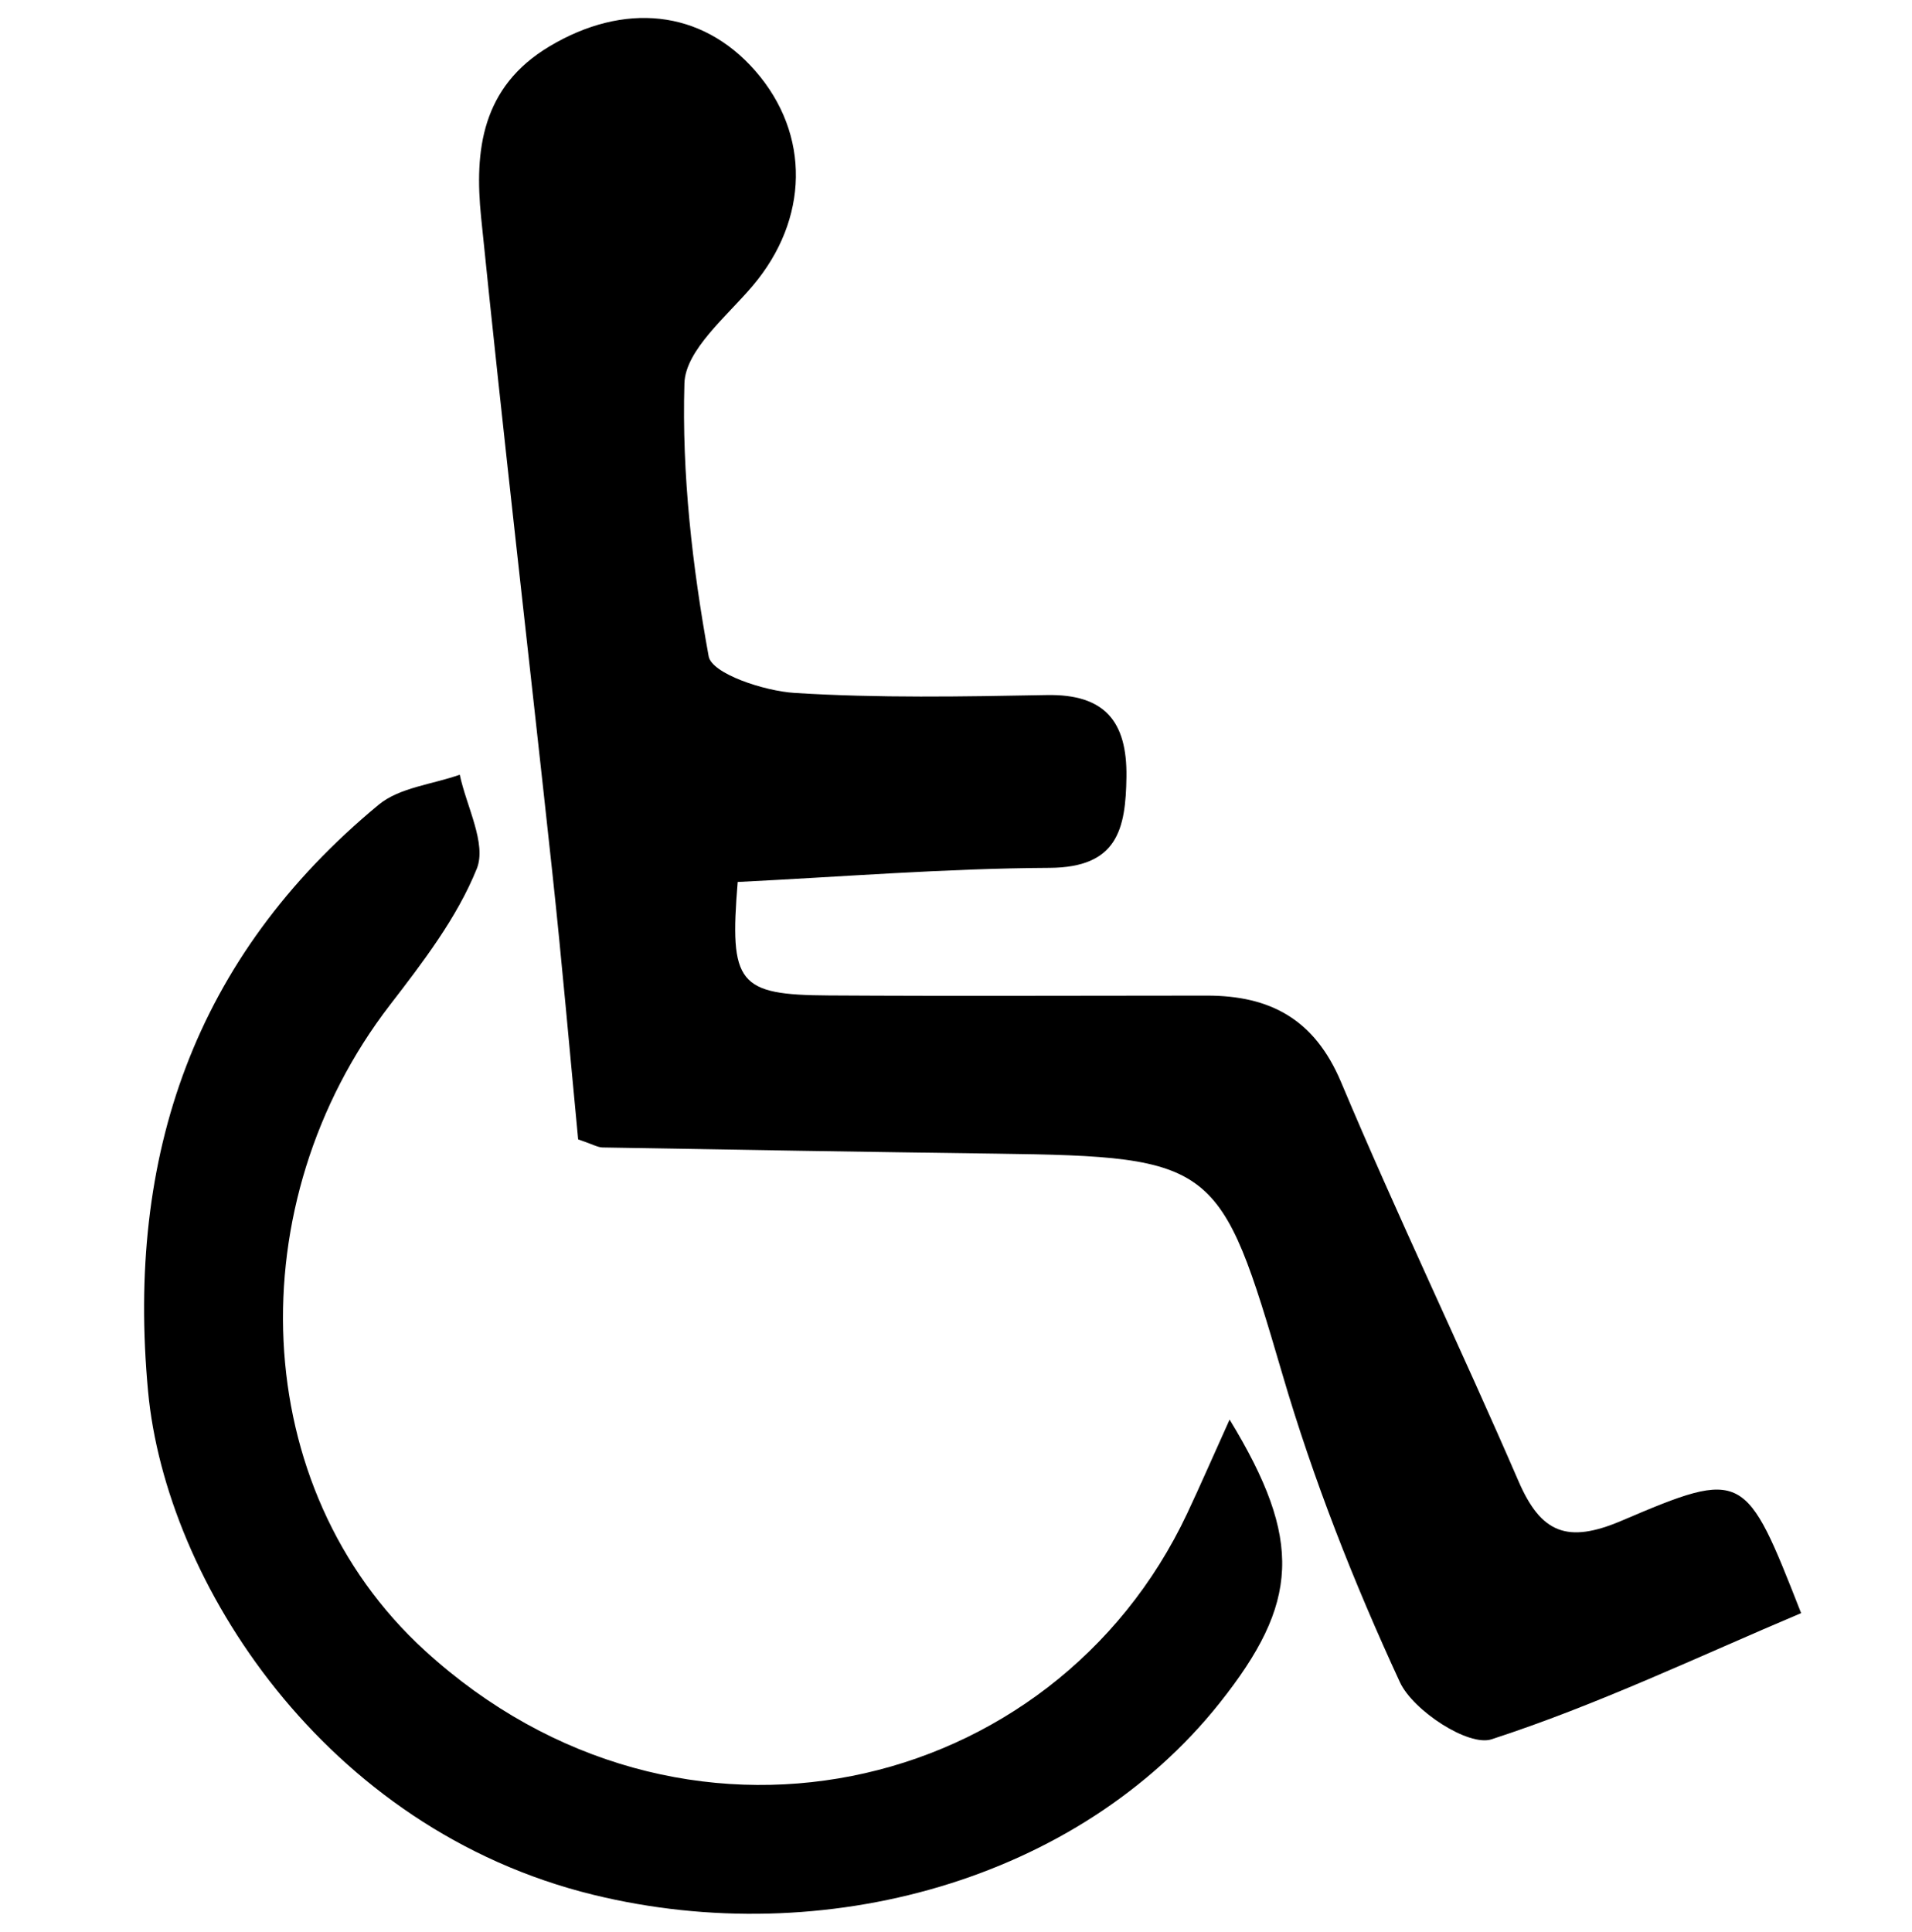
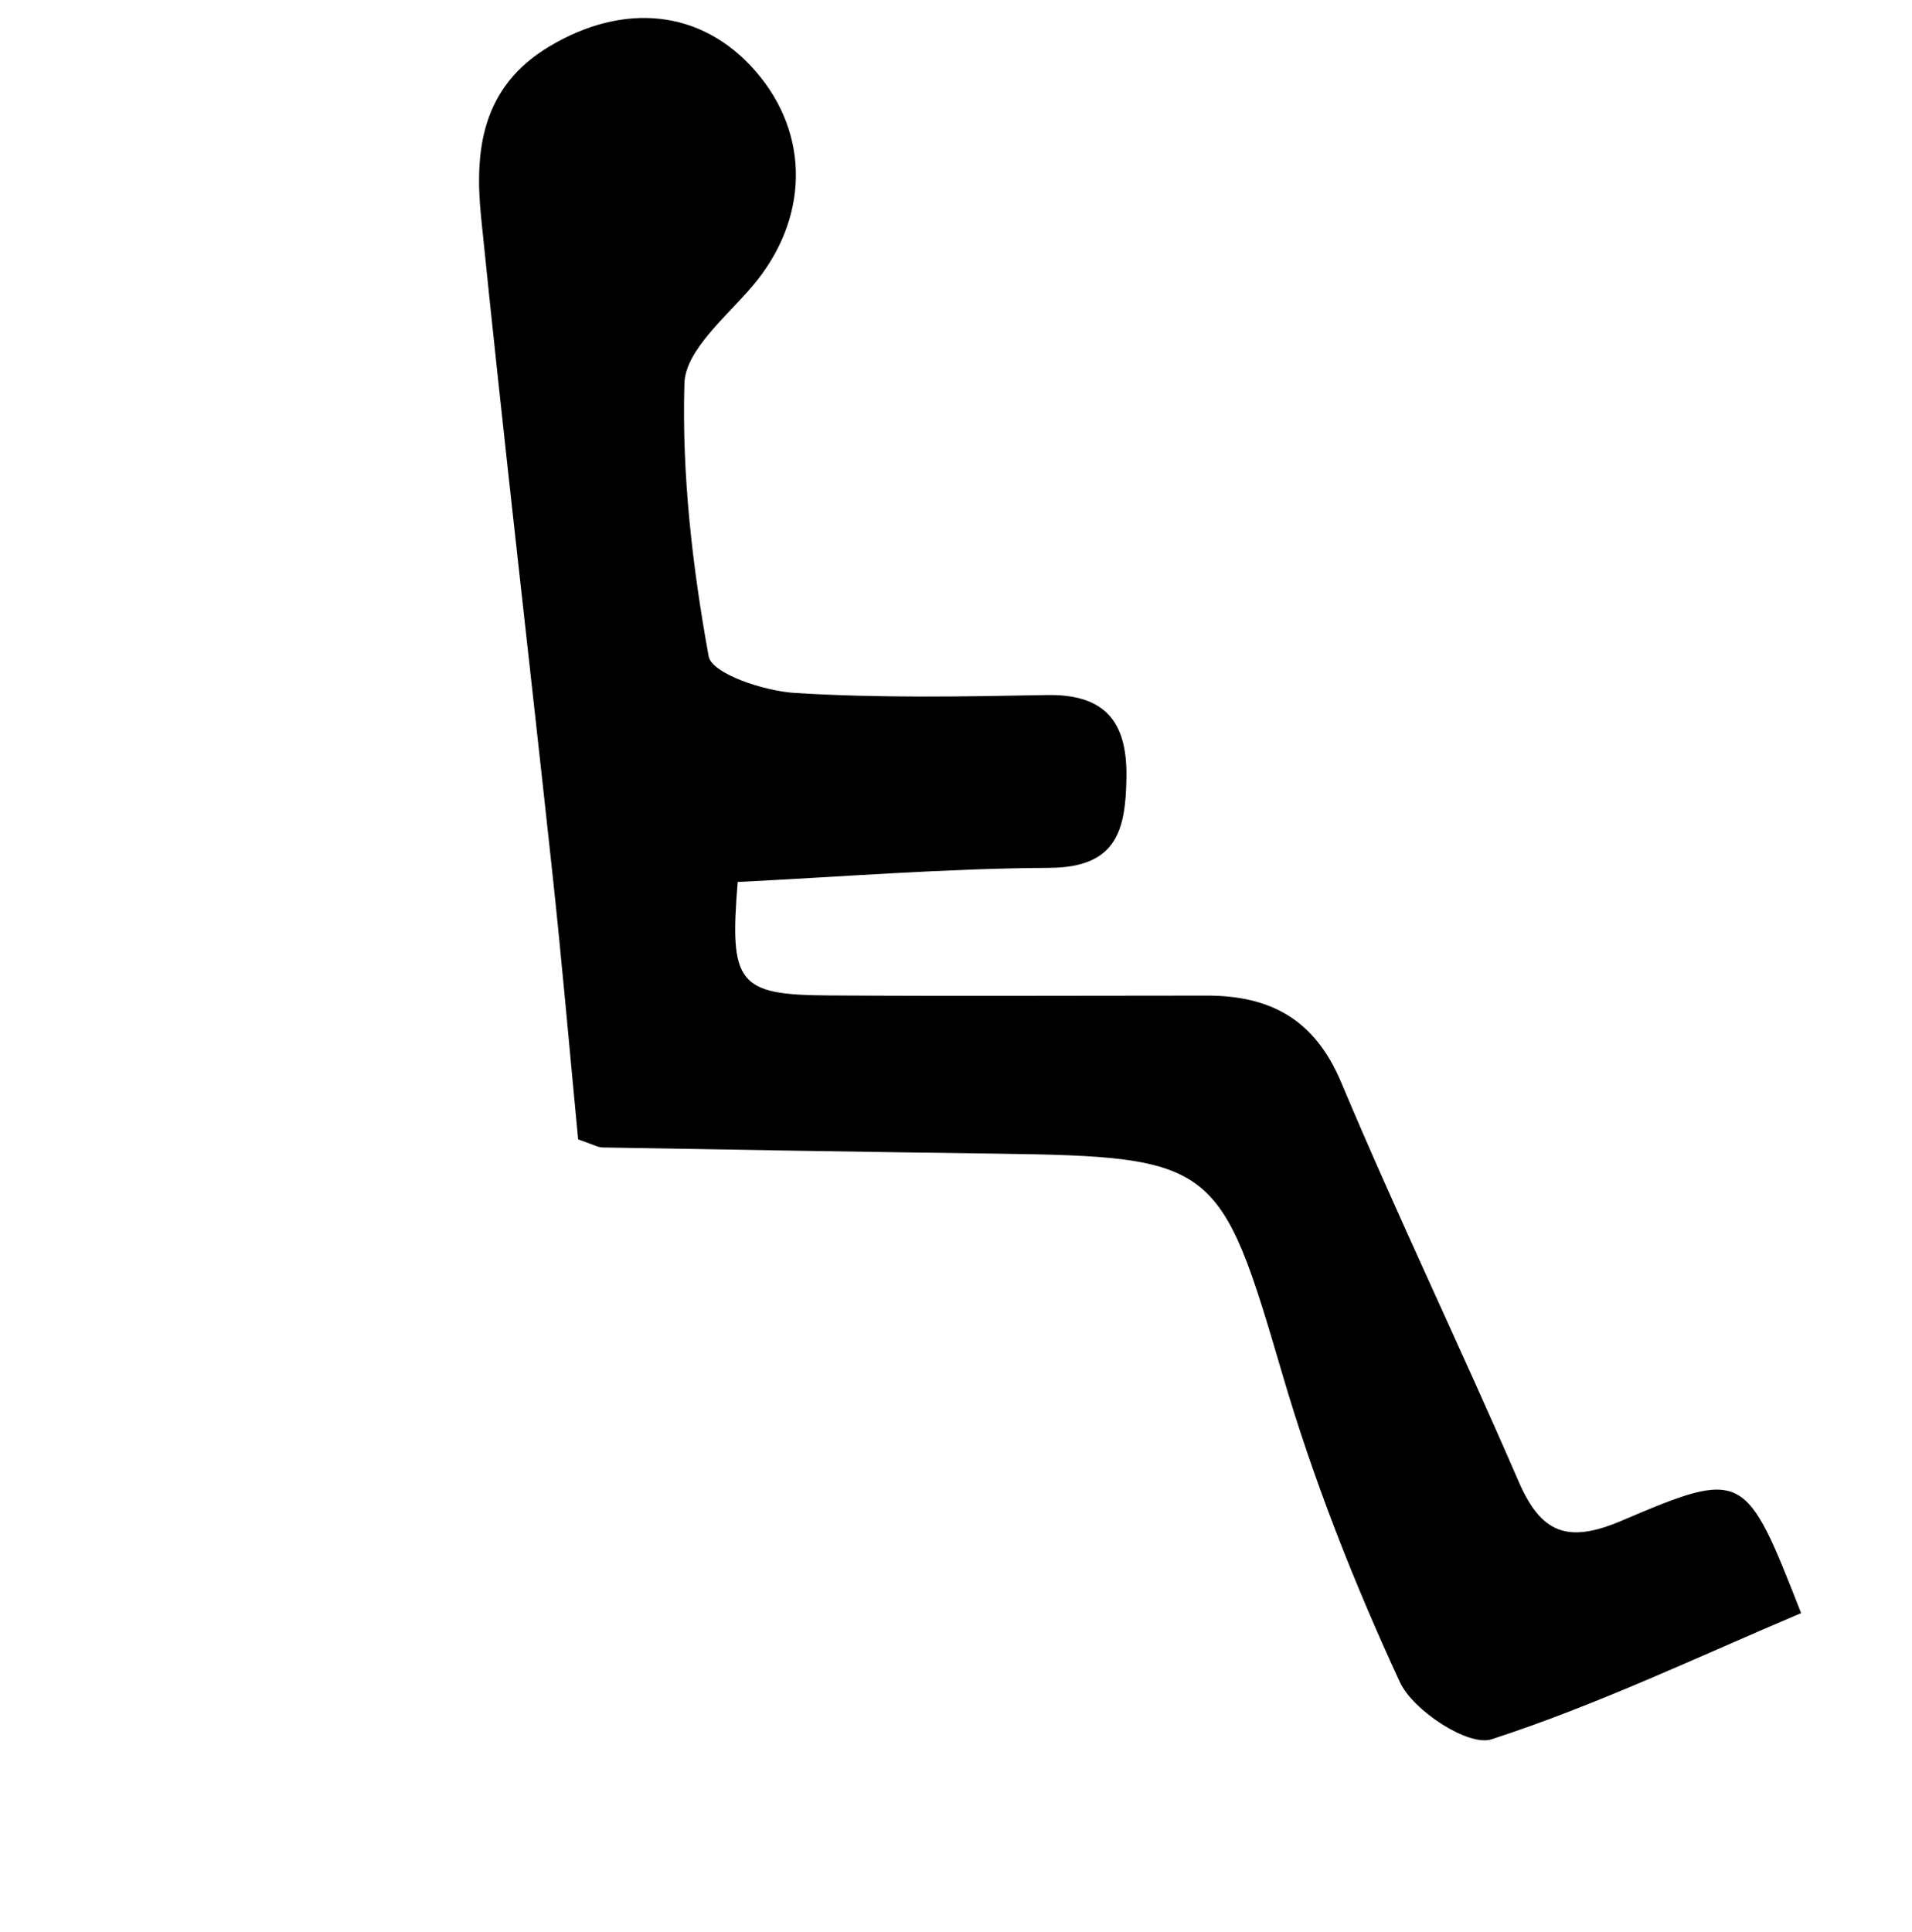
<svg xmlns="http://www.w3.org/2000/svg" id="uuid-0d077b41-b670-49a9-82c6-53c68f2a533d" viewBox="0 0 243.66 246.22">
  <path d="M73.68,145.21c-1.1-11.47-2.08-22.79-3.3-34.09-3-27.82-6.25-55.6-9.07-83.44-.86-8.49,.04-16.59,8.71-21.77,9.46-5.65,19.36-4.75,26.24,3.13,7.07,8.1,6.81,18.93-.33,27.37-3.32,3.92-8.58,8.2-8.71,12.44-.34,11.59,1.01,23.35,3.09,34.78,.4,2.22,7.07,4.43,10.97,4.67,10.67,.67,21.41,.47,32.12,.27,7.37-.14,10.24,3.35,10.15,10.4-.09,6.7-1.14,11.57-9.79,11.62-13.29,.07-26.57,1.15-39.75,1.8-1.07,12.98,.03,14.39,11.6,14.46,16.07,.1,32.14,.02,48.2,.02,8.06,0,13.71,3,17.09,11.02,7.19,17.1,15.25,33.84,22.62,50.87,2.86,6.6,6.2,7.98,13.12,5.03,15.64-6.68,15.81-6.28,22.89,11.77-13.06,5.52-25.97,11.7-39.46,16.08-2.93,.95-9.98-3.64-11.67-7.28-5.87-12.69-11.05-25.84-14.98-39.26-7.88-26.86-8.44-27.72-36.44-28.09-16.73-.22-33.46-.5-50.19-.79-.62-.01-1.23-.39-3.09-1.02Z" />
-   <path d="M156.7,180.9c9.39,15.43,8.86,23.37-1.28,36.12-18,22.63-50.43,31.61-79.78,24.44-34.33-8.38-54.52-39.95-56.77-64.16-2.8-30.08,5.89-55.31,29.38-74.75,2.67-2.21,6.86-2.59,10.34-3.83,.85,4.04,3.45,8.8,2.17,11.98-2.53,6.27-6.88,11.93-11.08,17.38-19.39,25.21-18.22,61.54,4.47,82.26,32.59,29.77,80.13,18.65,97.14-17.48,1.68-3.57,3.25-7.19,5.41-11.97Z" />
</svg>